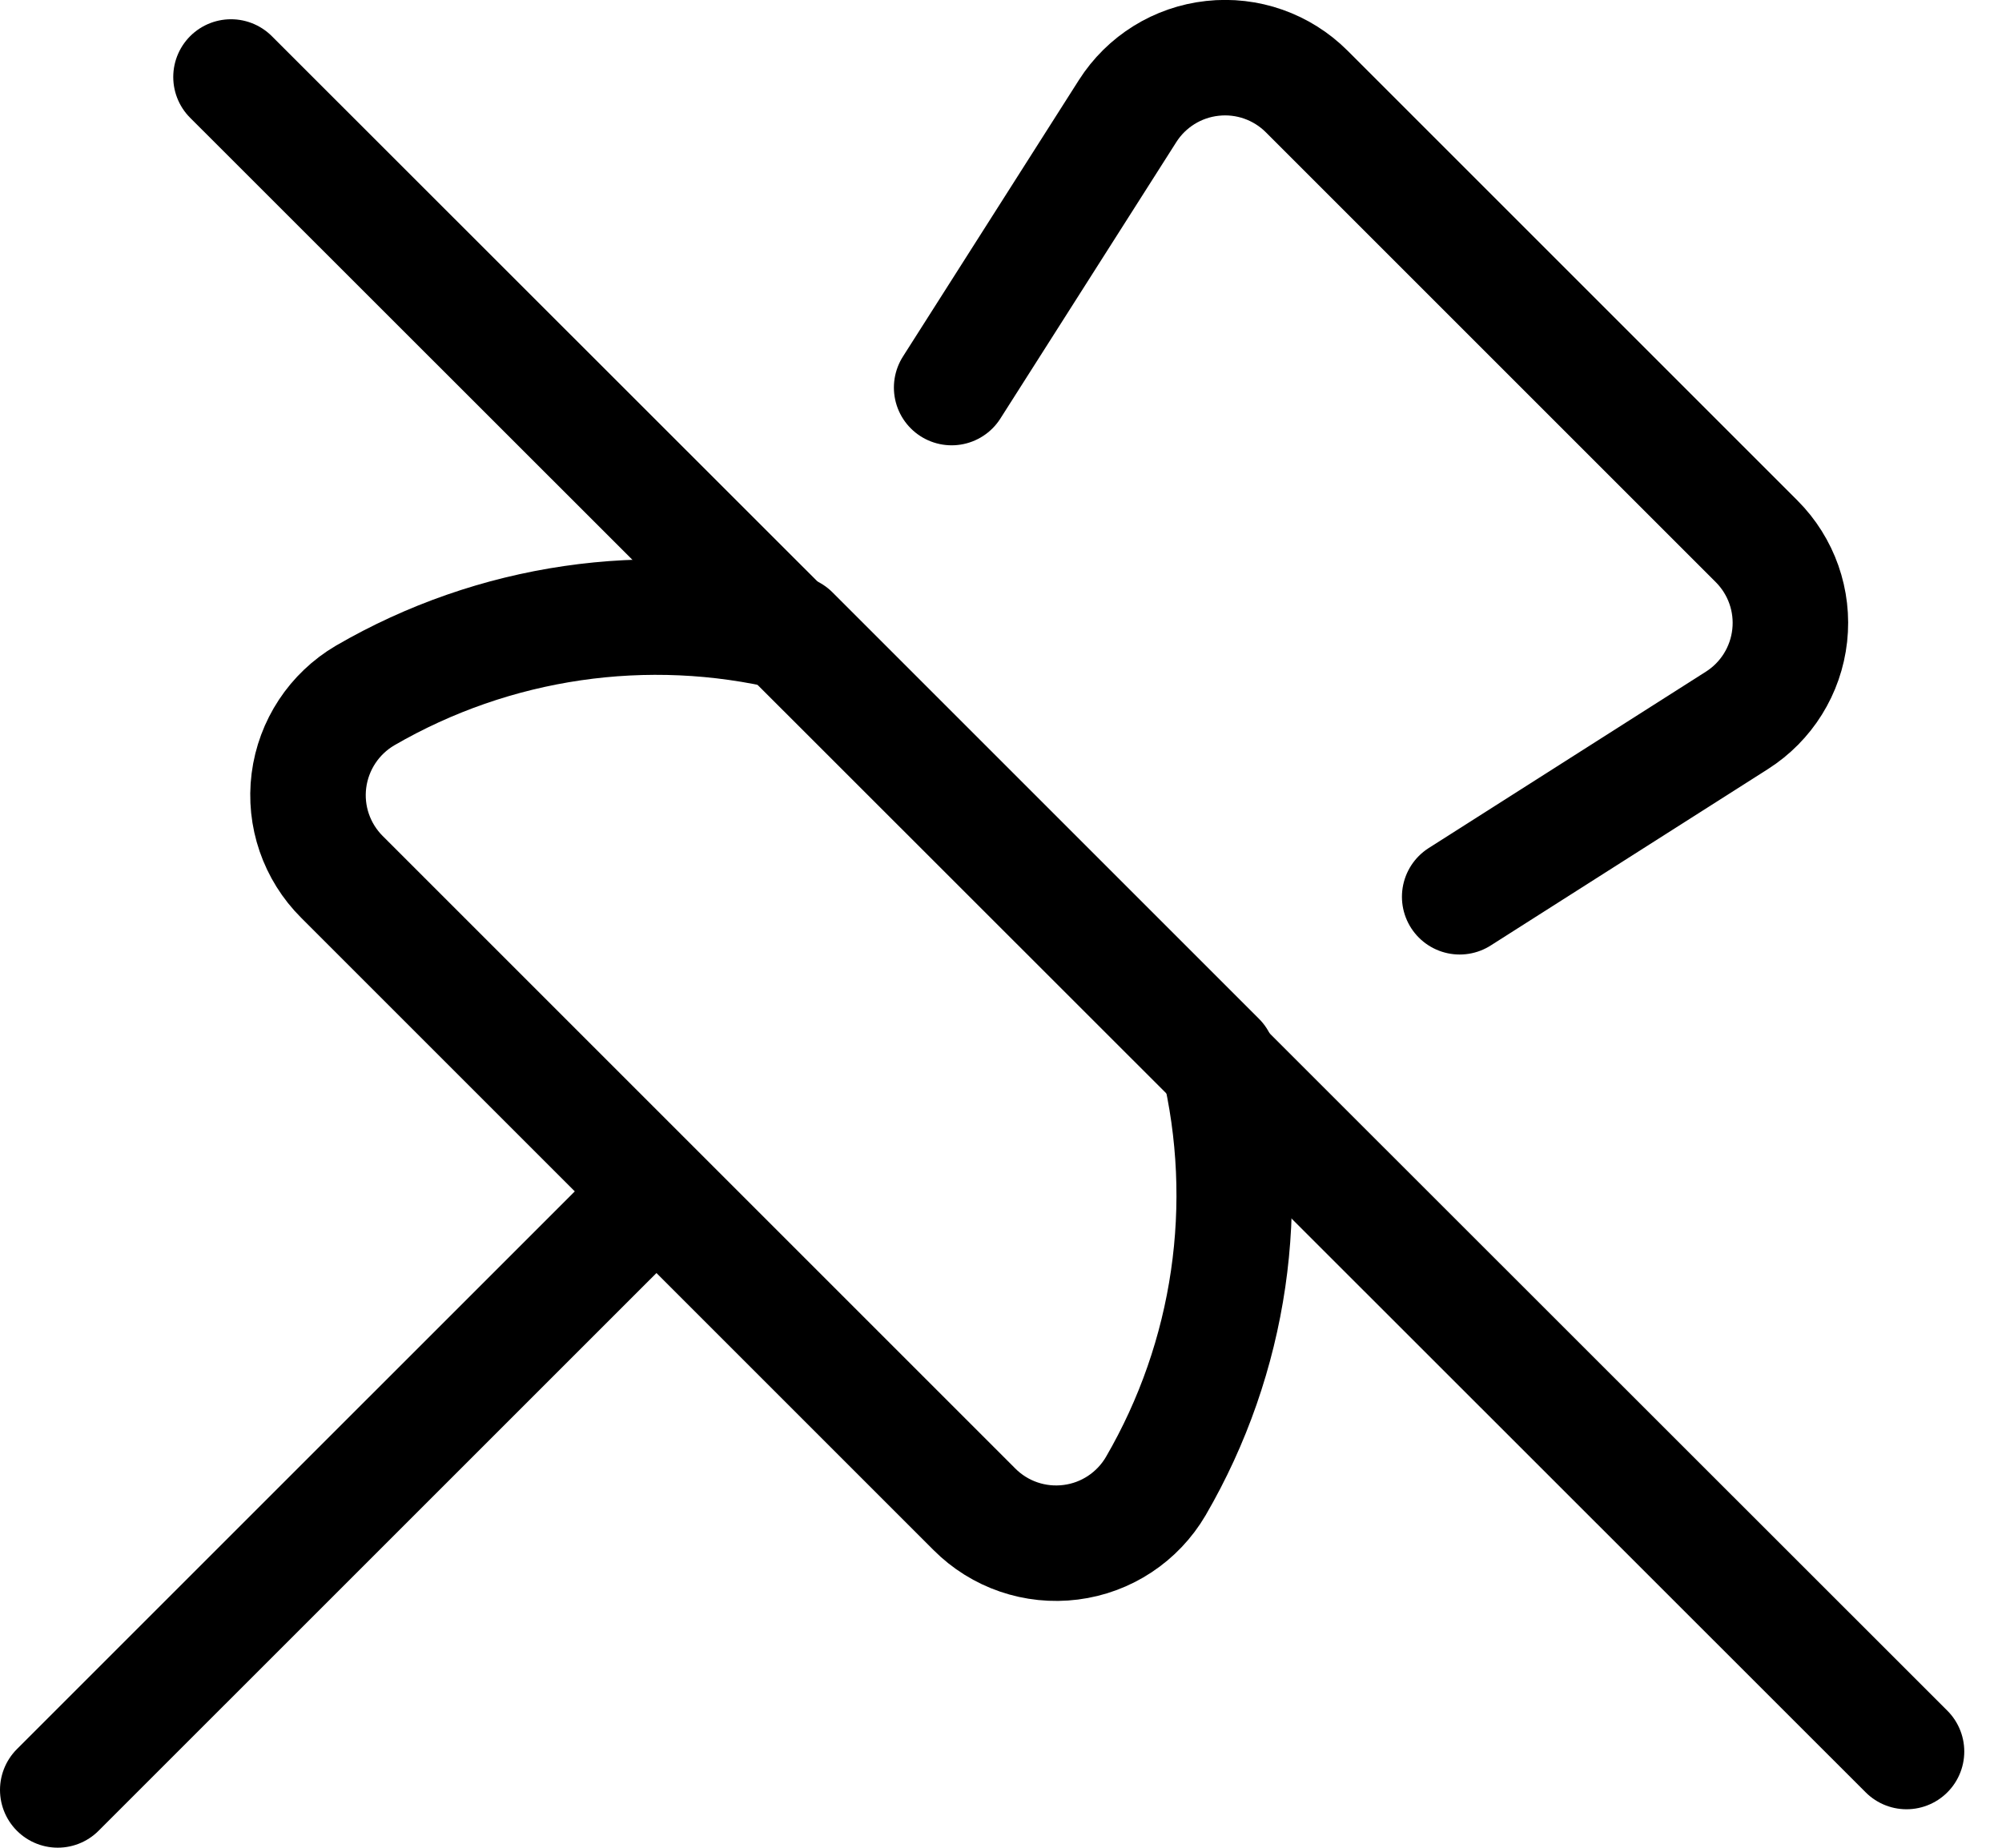
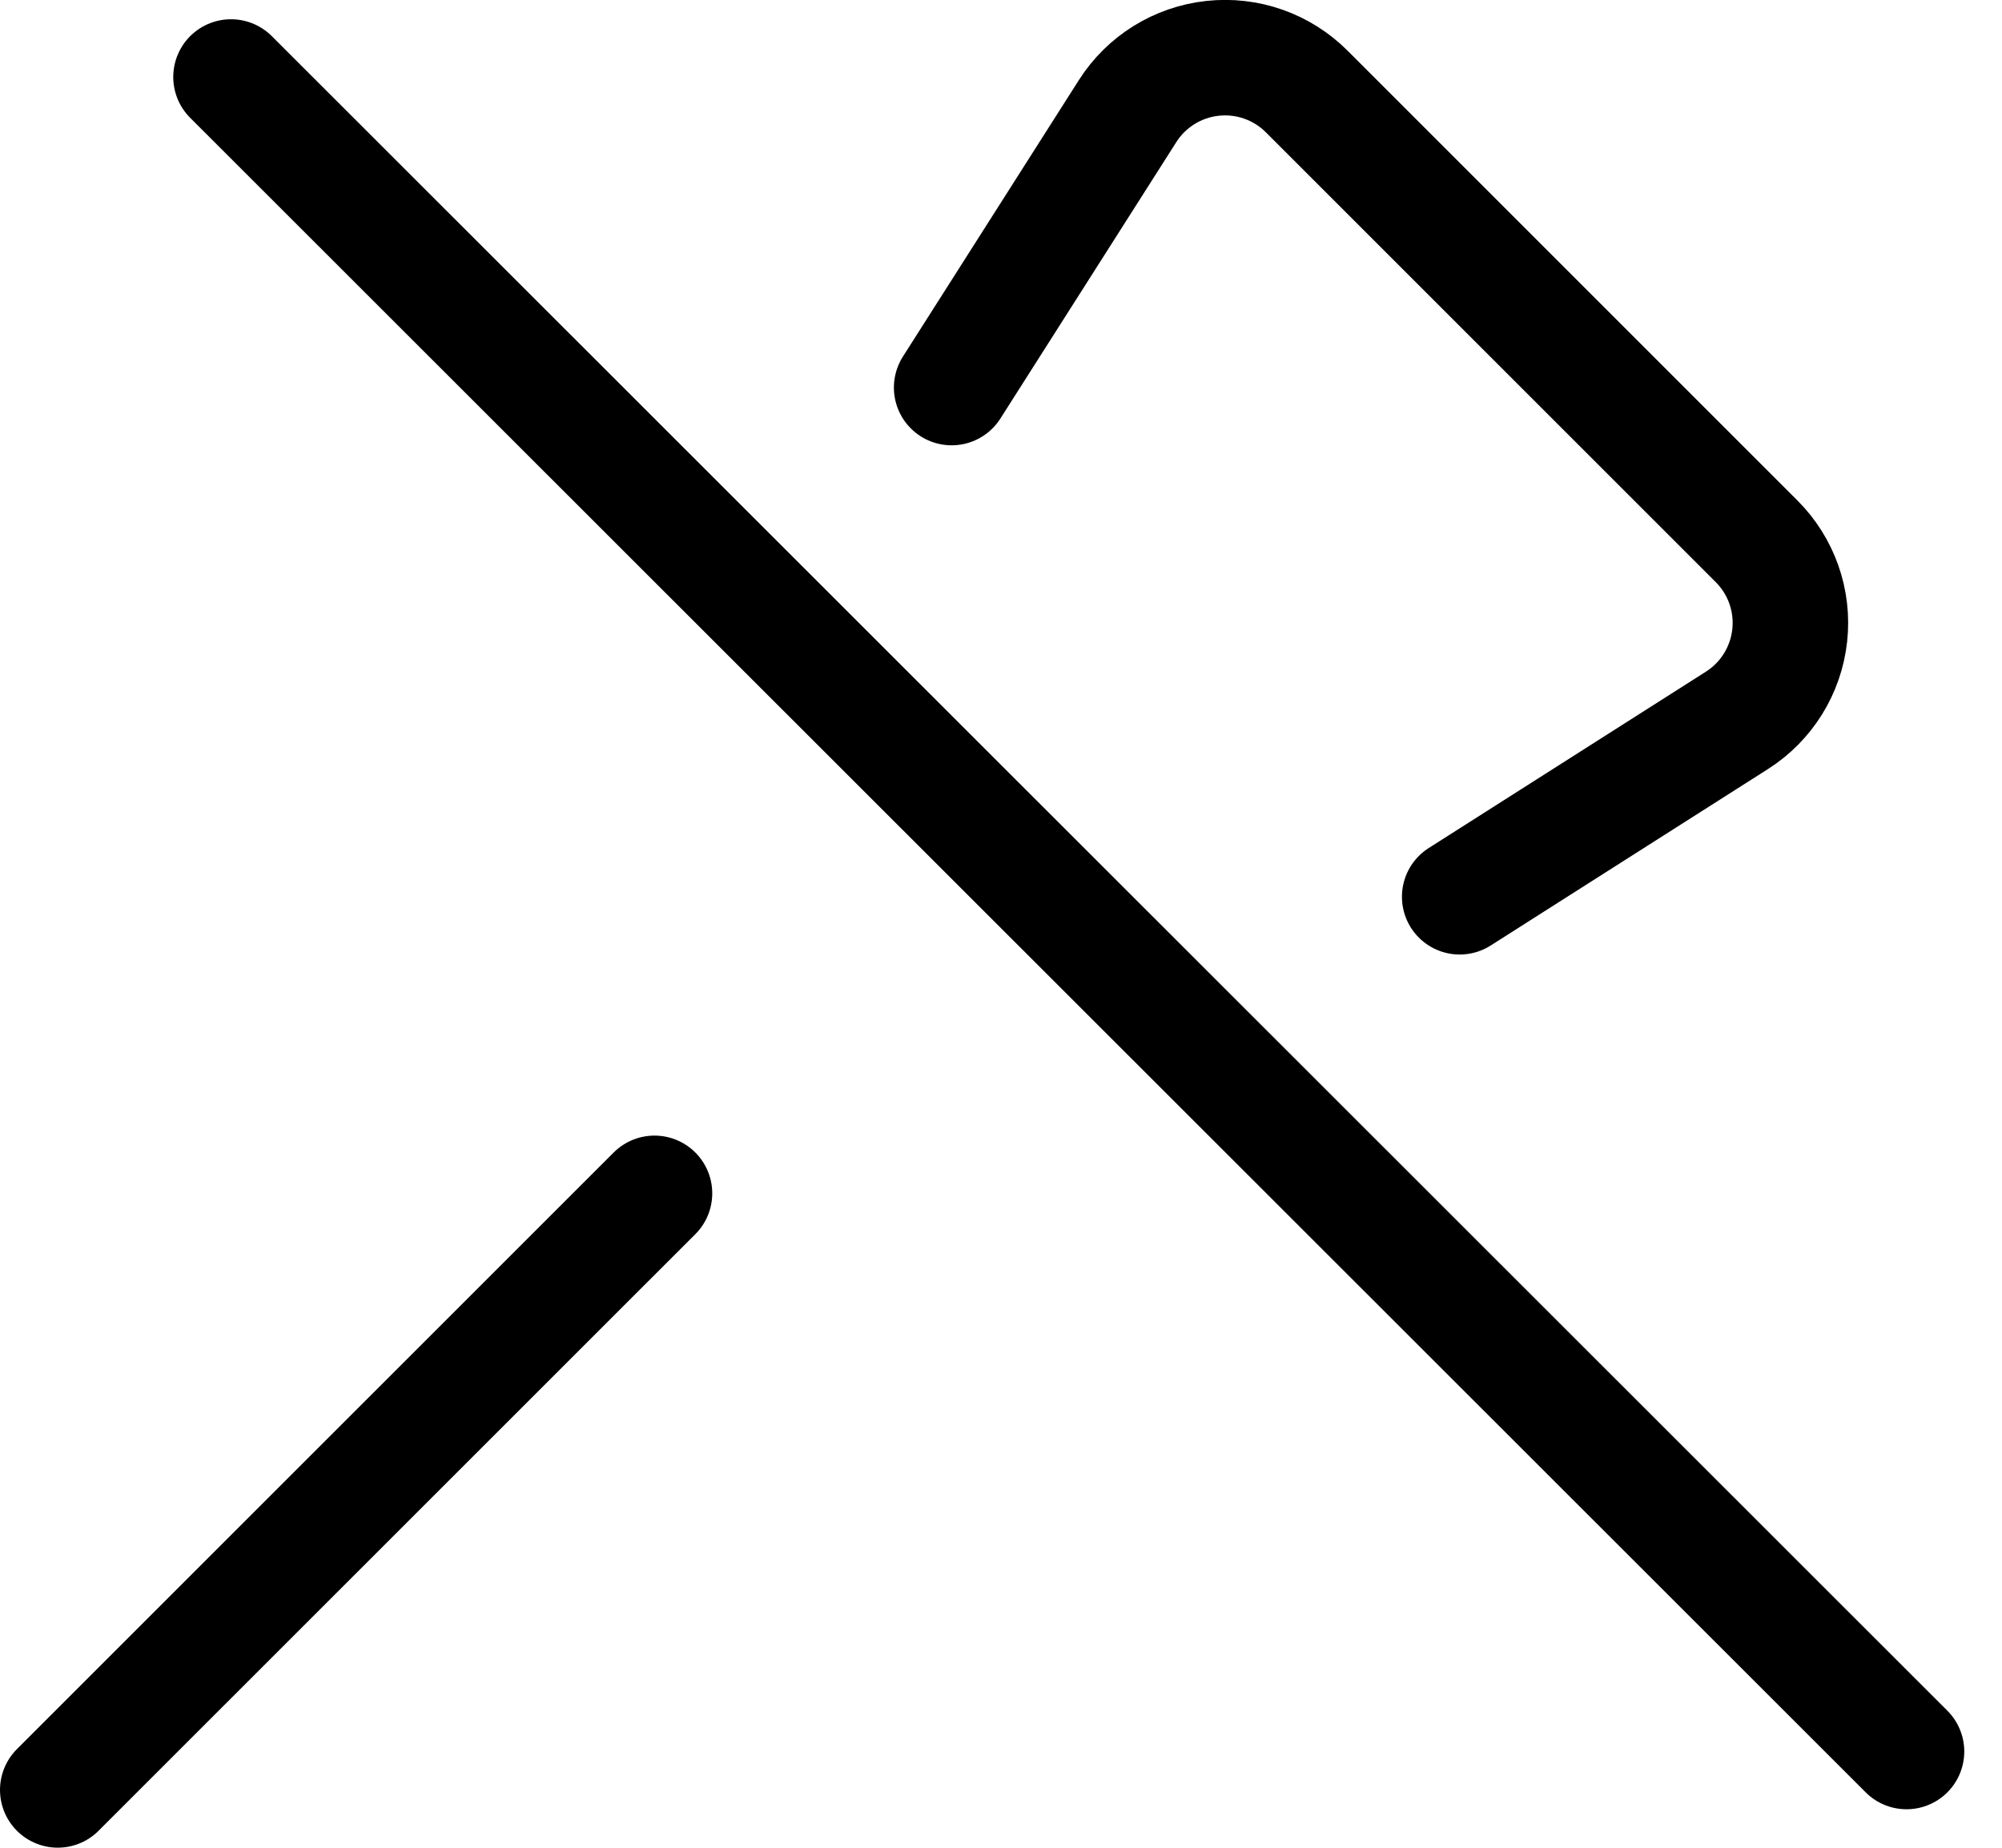
<svg xmlns="http://www.w3.org/2000/svg" viewBox="0 0 26 24" width="26" height="24">
  <g id="Page-1" stroke="none" stroke-width="1" fill="none" fill-rule="evenodd" stroke-linecap="round" stroke-linejoin="round">
    <g id="Tablet-Copy" transform="translate(-278, -1536)" stroke="currentColor" stroke-width="1.5">
      <g id="Group-4" transform="translate(278, 1537)">
        <g id="pin-copy-2" transform="translate(0, 7)">
-           <path d="M4.741,1.034 C4.34,1.27 4.071,1.678 4.012,2.139 C3.953,2.6 4.112,3.062 4.441,3.39 L12.654,11.603 C12.982,11.933 13.444,12.091 13.906,12.032 C14.367,11.974 14.775,11.704 15.01,11.303 C15.983,9.63 16.273,7.645 15.82,5.763 L10.281,0.224 C8.399,-0.229 6.415,0.062 4.741,1.034 Z" id="Path" />
          <path d="M8.5,7.5 L0.75,15.249" id="Path" />
        </g>
        <path d="M3,0 L24.76,21.75" id="Path-Copy-2" />
      </g>
      <g id="pin-copy" transform="translate(290, 1536)">
        <path d="M6.957,11.648 C7.757,11.139 8.957,10.375 10.557,9.357 C10.941,9.113 11.193,8.708 11.243,8.255 C11.293,7.803 11.135,7.353 10.813,7.031 L4.97,1.188 C4.648,0.866 4.198,0.708 3.746,0.758 C3.294,0.807 2.888,1.059 2.644,1.443 C1.628,3.039 0.867,4.236 0.359,5.034" id="Path" />
      </g>
    </g>
  </g>
</svg>